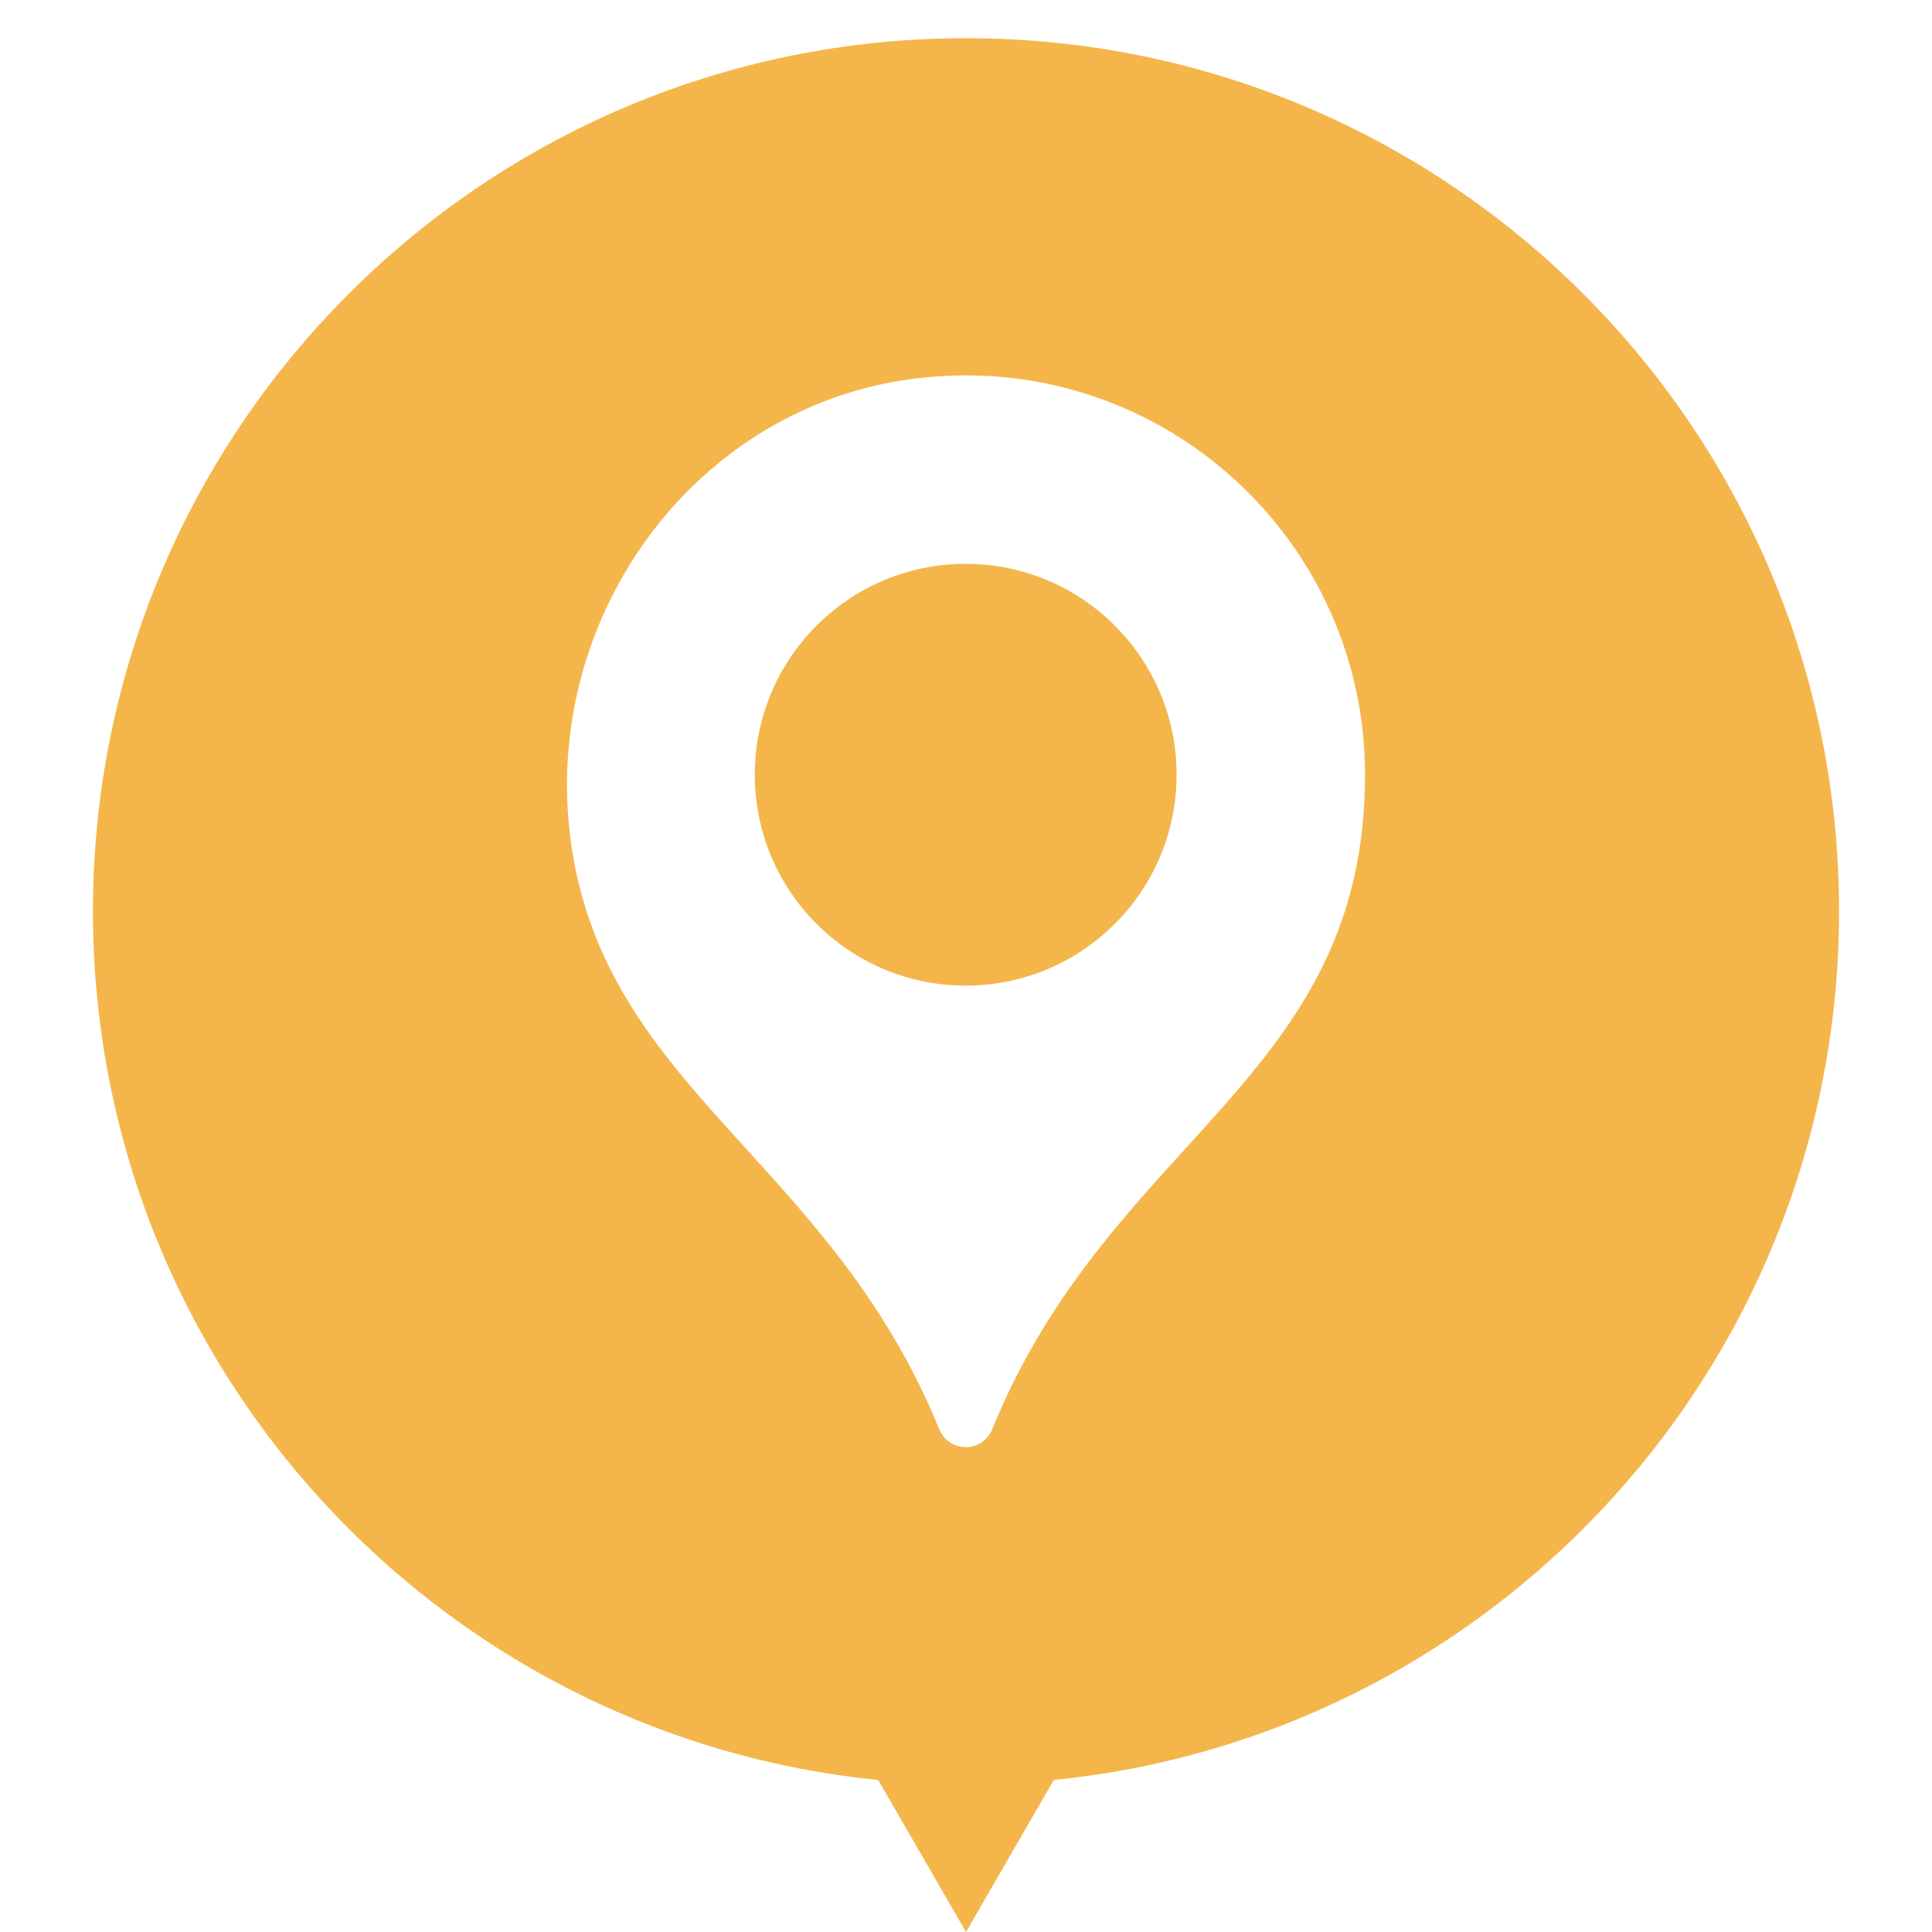
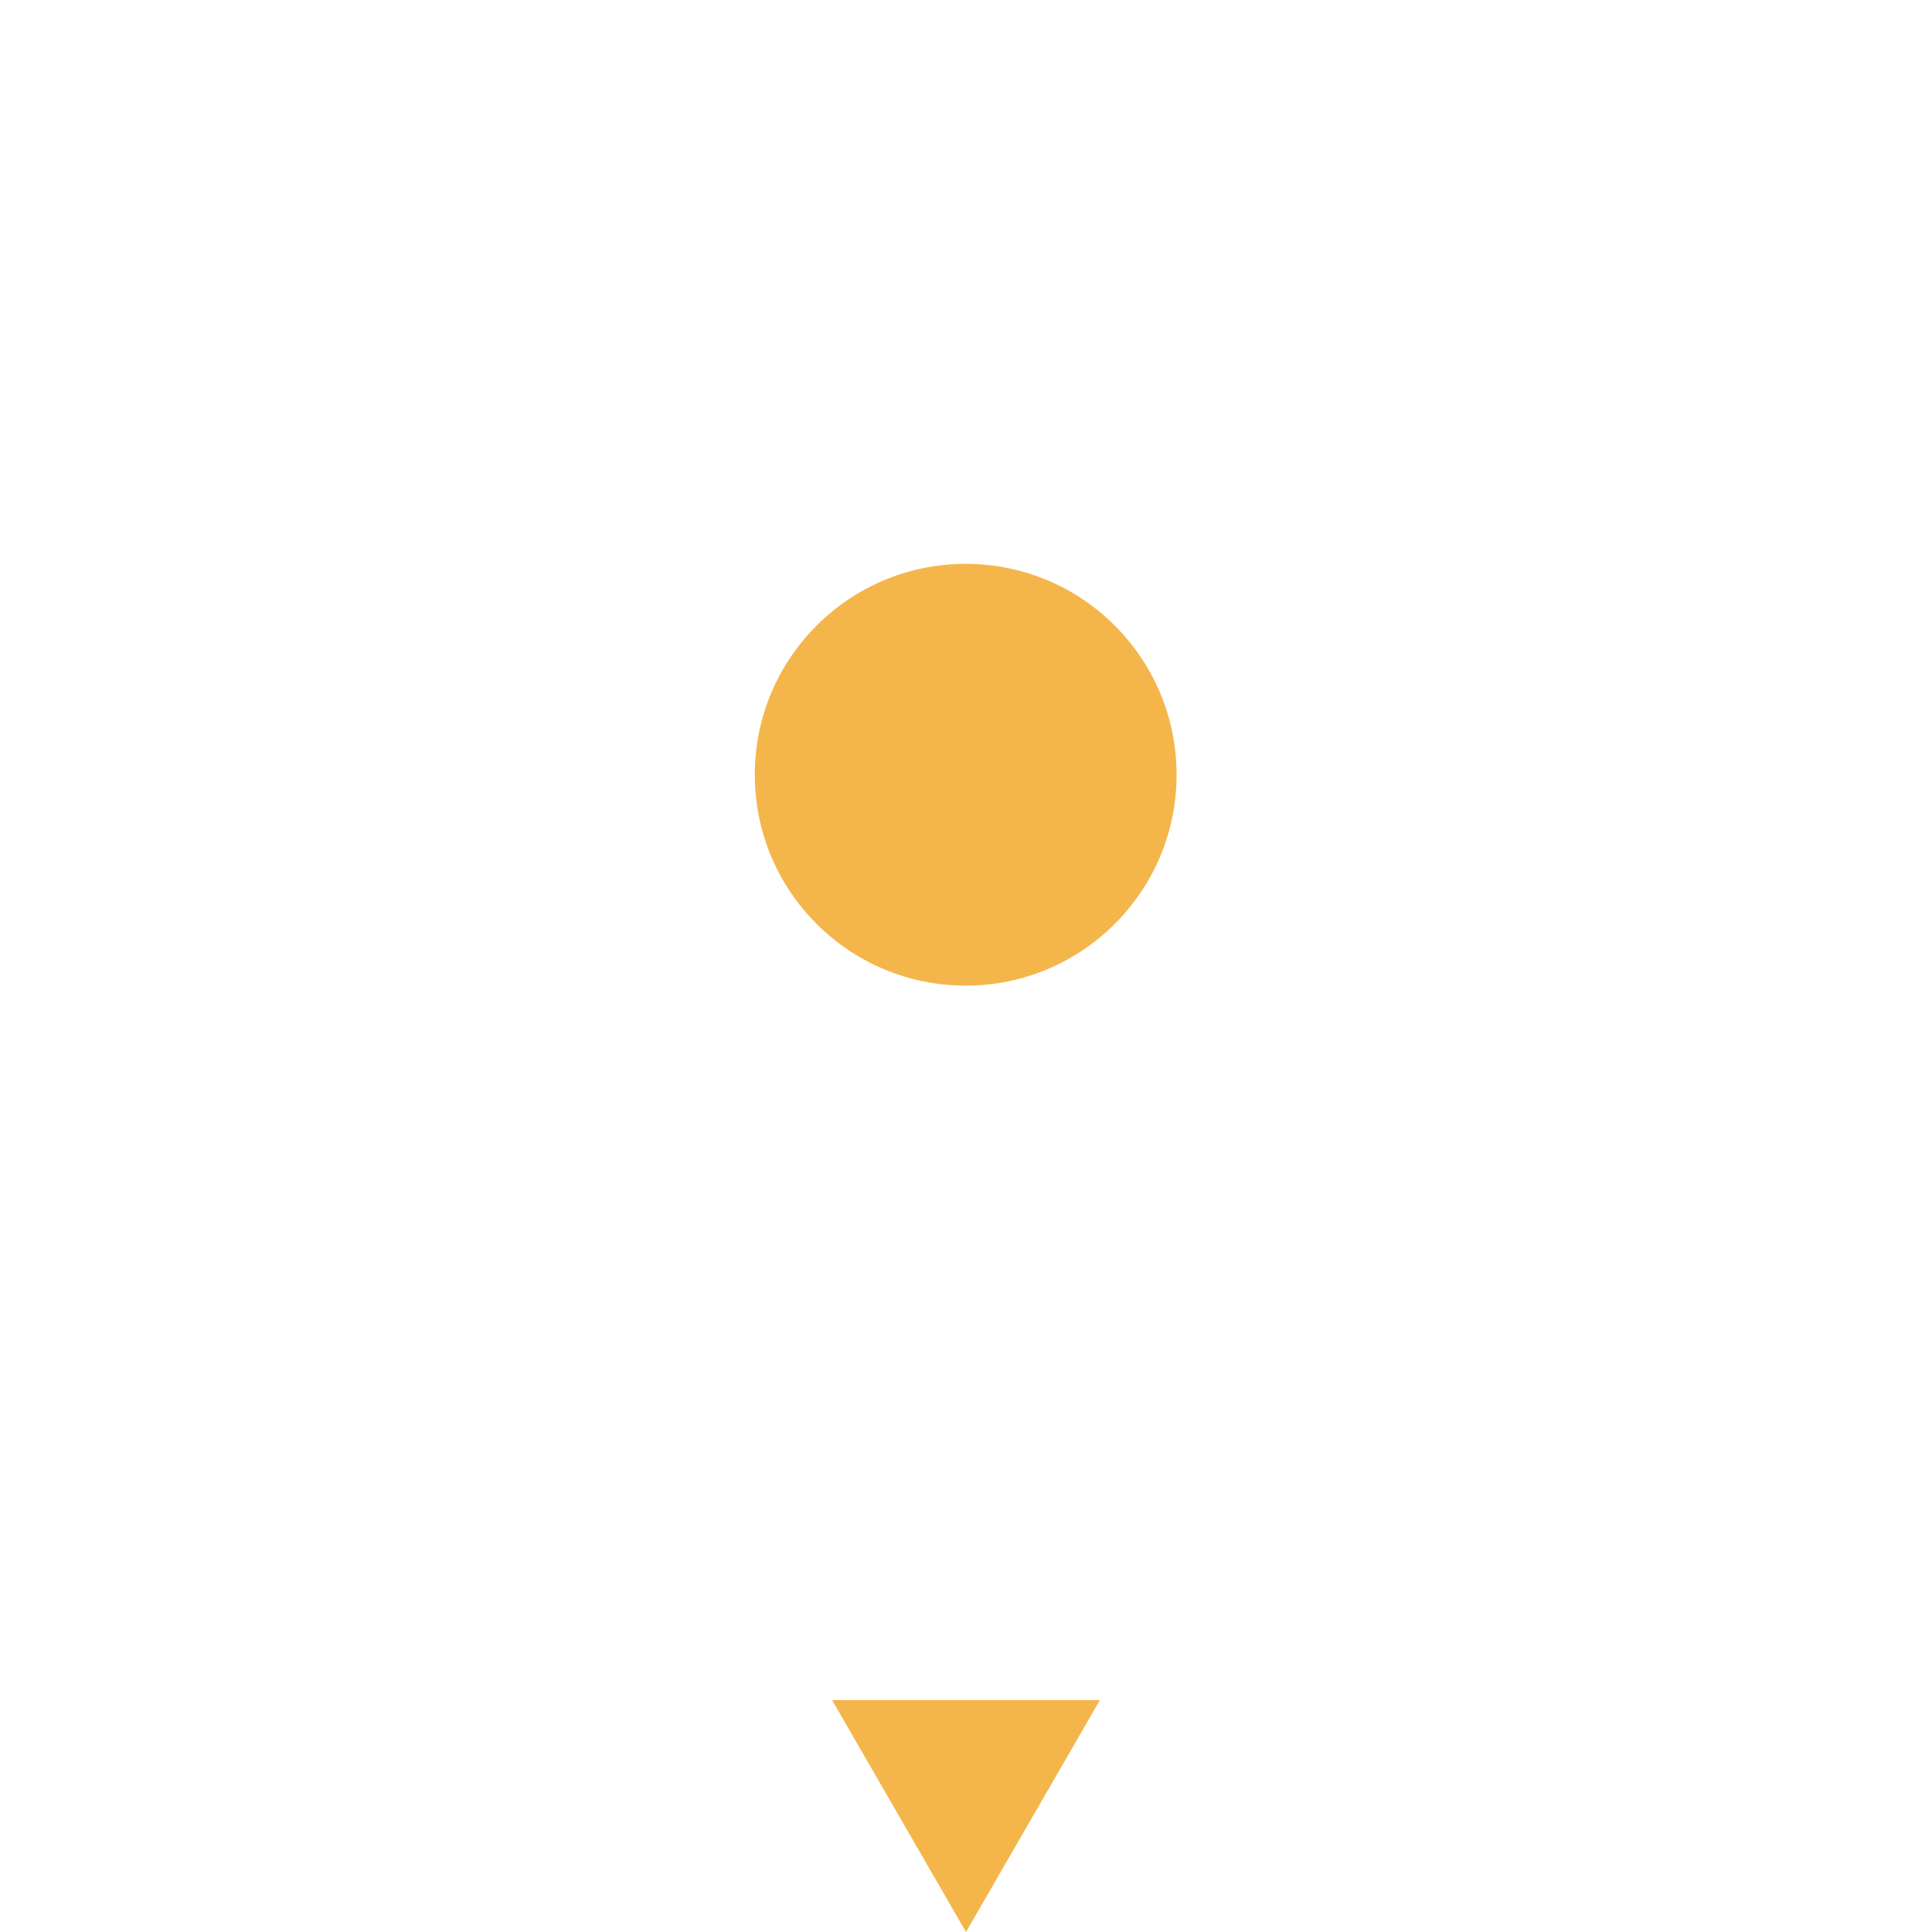
<svg xmlns="http://www.w3.org/2000/svg" version="1.1" id="圖層_1" x="0px" y="0px" width="100px" height="100px" viewBox="0 0 100 100" enable-background="new 0 0 100 100" xml:space="preserve">
-   <path fill="#F4B64B" d="M-174.334,1.977c-24.957,0-45.188,20.232-45.188,45.189c0,24.957,20.231,45.191,45.188,45.191  c24.958,0,45.19-20.234,45.19-45.191C-129.144,22.208-149.376,1.977-174.334,1.977z M-146.575,66.143l-8.061,8.002  c-0.367,0.404-0.842,0.748-1.428,1.031c-0.584,0.283-1.162,0.463-1.729,0.545c-0.039,0-0.158,0.012-0.361,0.033  c-0.201,0.016-0.465,0.027-0.789,0.027c-0.766,0-2.012-0.129-3.727-0.393c-1.719-0.264-3.82-0.912-6.307-1.943  c-2.486-1.029-5.306-2.574-8.457-4.635c-3.153-2.063-6.508-4.893-10.064-8.488c-2.829-2.789-5.173-5.455-7.032-8.002  c-1.859-2.545-3.355-4.901-4.486-7.063c-1.132-2.163-1.98-4.123-2.547-5.88c-0.566-1.759-0.949-3.274-1.151-4.549  c-0.202-1.271-0.284-2.273-0.243-3c0.041-0.728,0.062-1.132,0.062-1.212c0.081-0.566,0.263-1.141,0.546-1.727  c0.281-0.588,0.626-1.062,1.029-1.425l8.063-8.063c0.566-0.566,1.212-0.849,1.94-0.849c0.525,0,0.99,0.15,1.394,0.456  c0.405,0.3,0.748,0.676,1.031,1.121l6.487,12.307c0.364,0.646,0.466,1.354,0.304,2.121c-0.162,0.769-0.506,1.415-1.031,1.94  l-2.971,2.971c-0.081,0.081-0.152,0.213-0.212,0.395c-0.062,0.182-0.091,0.332-0.091,0.456c0.161,0.846,0.525,1.818,1.091,2.91  c0.484,0.967,1.233,2.151,2.243,3.546c1.01,1.393,2.445,3.001,4.305,4.818c1.819,1.861,3.435,3.305,4.851,4.336  c1.413,1.031,2.597,1.789,3.546,2.273s1.676,0.777,2.184,0.879l0.756,0.152c0.082,0,0.215-0.031,0.395-0.092  s0.314-0.131,0.395-0.213l3.455-3.518c0.729-0.645,1.576-0.969,2.547-0.969c0.688,0,1.232,0.123,1.637,0.365h0.059l11.701,6.91  c0.852,0.527,1.354,1.189,1.518,2.002C-145.604,64.648-145.89,65.455-146.575,66.143z" />
-   <polygon fill="#F4B64B" points="-167.404,88 -174.333,100 -181.262,88 " />
+   <path fill="#F4B64B" d="M-174.334,1.977c-24.957,0-45.188,20.232-45.188,45.189c0,24.957,20.231,45.191,45.188,45.191  c24.958,0,45.19-20.234,45.19-45.191C-129.144,22.208-149.376,1.977-174.334,1.977z M-146.575,66.143l-8.061,8.002  c-0.367,0.404-0.842,0.748-1.428,1.031c-0.584,0.283-1.162,0.463-1.729,0.545c-0.039,0-0.158,0.012-0.361,0.033  c-0.201,0.016-0.465,0.027-0.789,0.027c-0.766,0-2.012-0.129-3.727-0.393c-1.719-0.264-3.82-0.912-6.307-1.943  c-2.486-1.029-5.306-2.574-8.457-4.635c-3.153-2.063-6.508-4.893-10.064-8.488c-2.829-2.789-5.173-5.455-7.032-8.002  c-1.859-2.545-3.355-4.901-4.486-7.063c-1.132-2.163-1.98-4.123-2.547-5.88c-0.566-1.759-0.949-3.274-1.151-4.549  c-0.202-1.271-0.284-2.273-0.243-3c0.041-0.728,0.062-1.132,0.062-1.212c0.081-0.566,0.263-1.141,0.546-1.727  c0.281-0.588,0.626-1.062,1.029-1.425l8.063-8.063c0.566-0.566,1.212-0.849,1.94-0.849c0.525,0,0.99,0.15,1.394,0.456  c0.405,0.3,0.748,0.676,1.031,1.121l6.487,12.307c0.364,0.646,0.466,1.354,0.304,2.121c-0.162,0.769-0.506,1.415-1.031,1.94  l-2.971,2.971c-0.062,0.182-0.091,0.332-0.091,0.456c0.161,0.846,0.525,1.818,1.091,2.91  c0.484,0.967,1.233,2.151,2.243,3.546c1.01,1.393,2.445,3.001,4.305,4.818c1.819,1.861,3.435,3.305,4.851,4.336  c1.413,1.031,2.597,1.789,3.546,2.273s1.676,0.777,2.184,0.879l0.756,0.152c0.082,0,0.215-0.031,0.395-0.092  s0.314-0.131,0.395-0.213l3.455-3.518c0.729-0.645,1.576-0.969,2.547-0.969c0.688,0,1.232,0.123,1.637,0.365h0.059l11.701,6.91  c0.852,0.527,1.354,1.189,1.518,2.002C-145.604,64.648-145.89,65.455-146.575,66.143z" />
  <polygon fill="#F4B64B" points="56.929,88 50,100 43.071,88 " />
  <g>
    <circle fill="#F4B64B" cx="49.984" cy="40.1" r="10.916" />
-     <path fill="#F4B64B" d="M49.999,1.977c-24.957,0-45.188,20.232-45.188,45.189c0,24.957,20.231,45.191,45.188,45.191   c24.958,0,45.19-20.234,45.19-45.191C95.189,22.208,74.957,1.977,49.999,1.977z M51.353,73.982   c-0.502,1.231-2.235,1.225-2.738-0.006c-5.569-13.664-16.792-17.411-18.939-29.584c-2.114-11.983,6.183-23.722,18.297-24.866   C60.293,18.36,70.654,28.021,70.654,40.1C70.654,55.87,57.526,58.827,51.353,73.982z" />
  </g>
</svg>